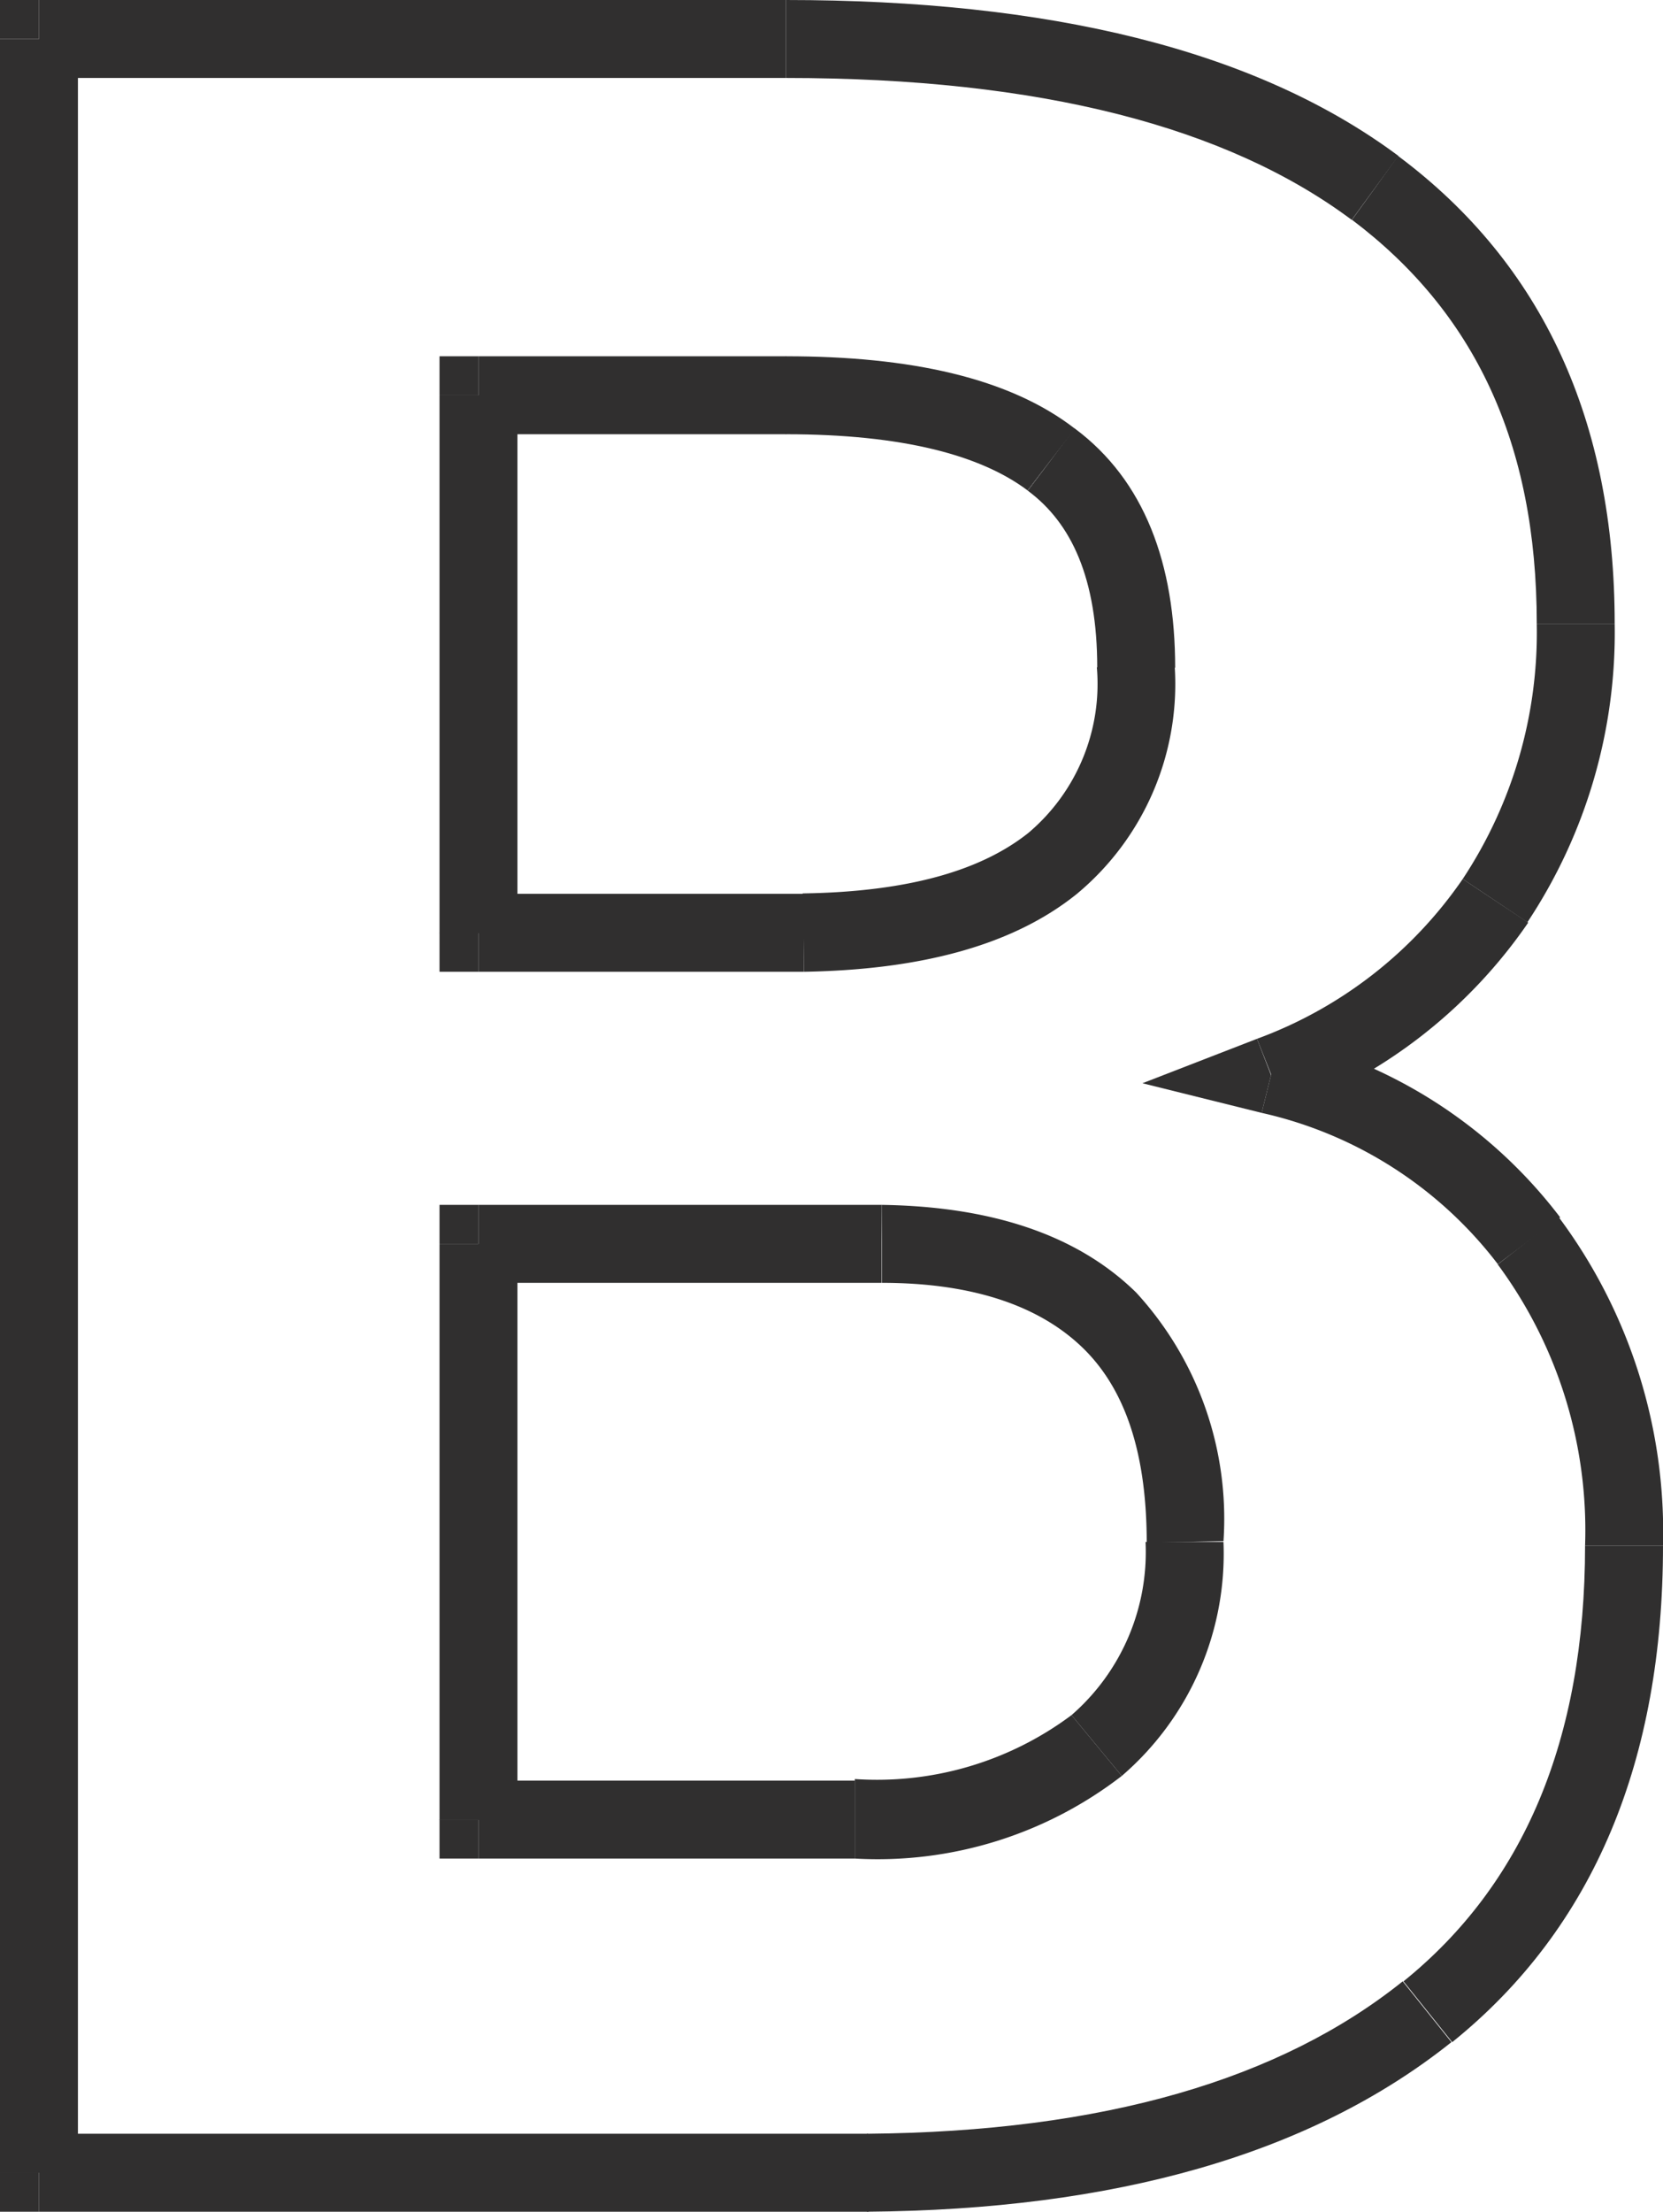
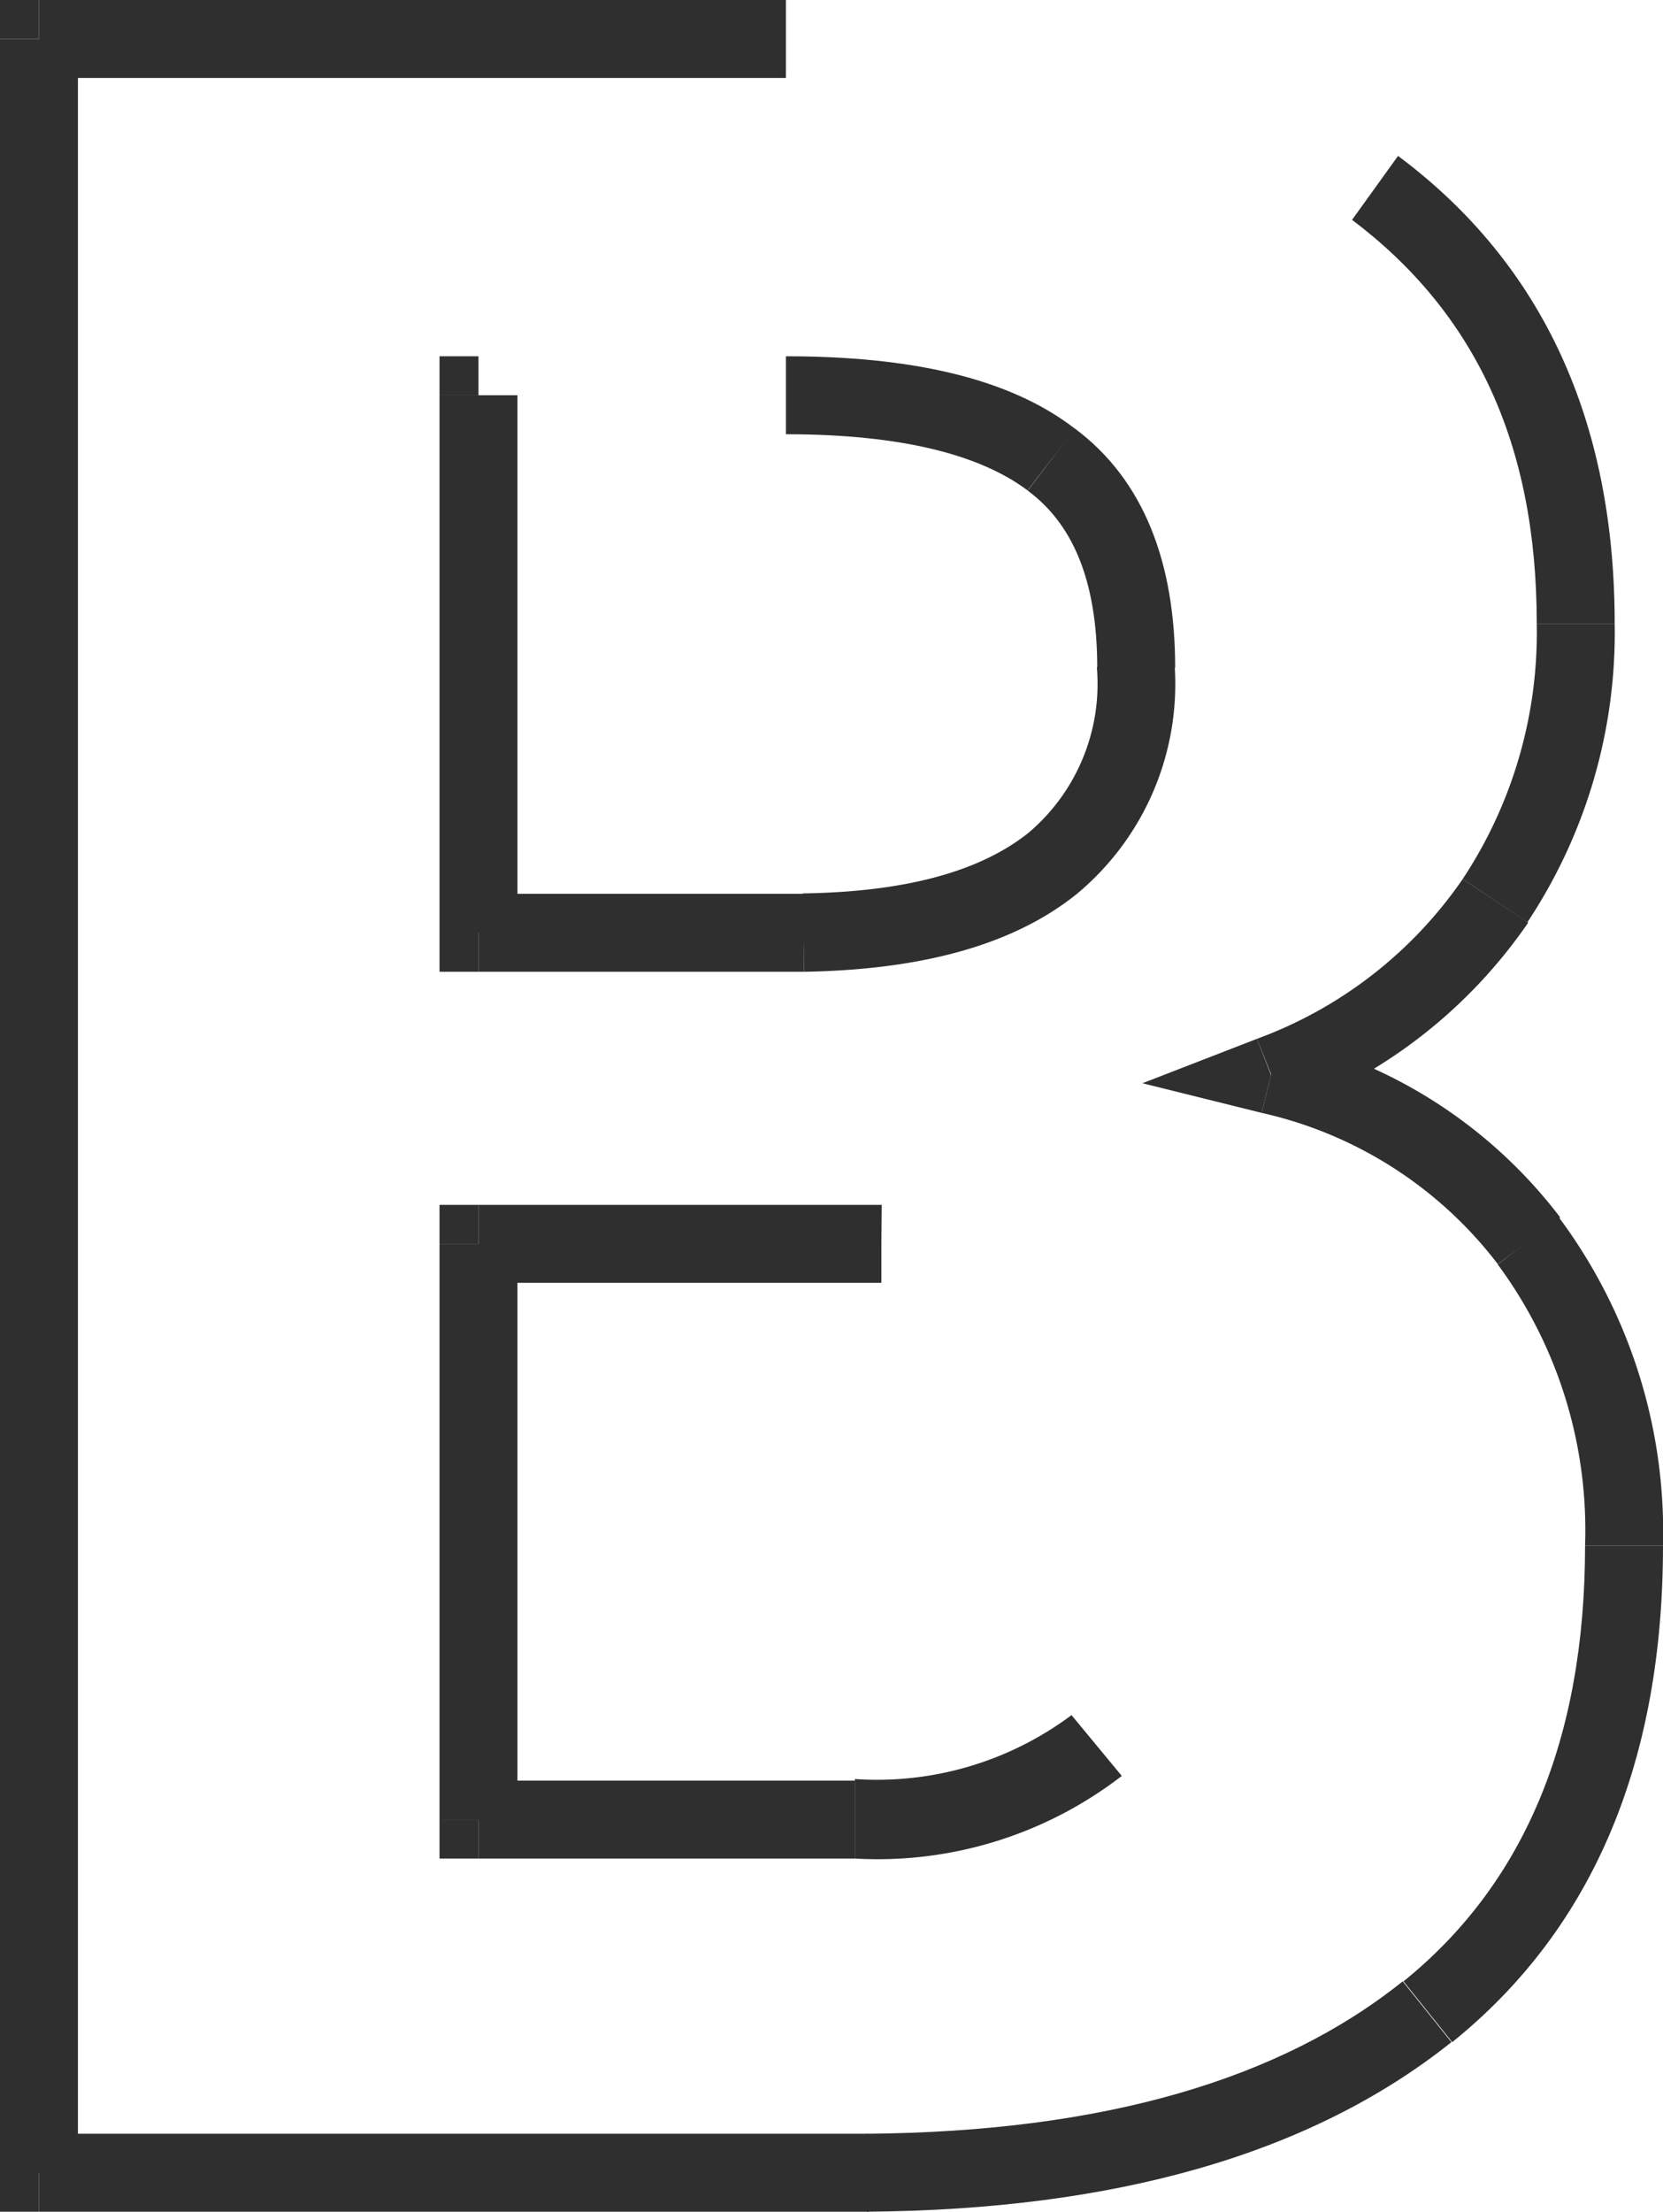
<svg xmlns="http://www.w3.org/2000/svg" viewBox="0 0 42.68 56.74">
  <defs>
    <style>.cls-1{fill:#302f2f;}</style>
  </defs>
  <title>BРесурс 1</title>
  <g id="Слой_2" data-name="Слой 2">
    <g id="Слой_1-2" data-name="Слой 1">
      <rect class="cls-1" y="55.74" width="1" height="1" />
      <rect class="cls-1" width="1" height="1" />
-       <polygon class="cls-1" points="35.29 4.83 34.69 5.64 34.7 5.64 35.29 4.83" />
      <polygon class="cls-1" points="38.37 23.11 39.2 23.67 39.2 23.66 38.37 23.11" />
      <polygon class="cls-1" points="32.62 27.58 32.26 26.65 29.32 27.79 32.38 28.55 32.62 27.58" />
      <polygon class="cls-1" points="39.24 31.83 38.44 32.43 38.44 32.44 39.24 31.83" />
      <path class="cls-1" d="M36.64,51.61l.63.78Z" />
      <polygon class="cls-1" points="22.28 55.74 22.28 56.74 22.29 56.74 22.28 55.74" />
      <rect class="cls-1" x="11.28" y="30.91" width="1" height="1" />
      <rect class="cls-1" x="11.28" y="46.68" width="1" height="1" />
      <polygon class="cls-1" points="28.15 44.8 28.79 45.56 28.79 45.56 28.15 44.8" />
      <polygon class="cls-1" points="22.62 31.91 22.63 30.91 22.63 30.91 22.62 30.91 22.62 31.91" />
      <rect class="cls-1" x="11.28" y="23.93" width="1" height="1" />
      <polygon class="cls-1" points="20.63 23.93 20.63 24.93 20.64 24.93 20.64 24.93 20.63 23.93" />
      <polygon class="cls-1" points="26.98 11.79 26.37 12.58 26.38 12.59 26.38 12.59 26.98 11.79" />
      <rect class="cls-1" x="11.28" y="9.14" width="1" height="1" />
      <rect class="cls-1" y="1" width="2" height="54.74" />
      <rect class="cls-1" x="1" width="19.17" height="2" />
-       <path class="cls-1" d="M20.17,2C26.71,2,31.5,3.26,34.69,5.64L35.89,4c-3.68-2.74-9-4-15.72-4Z" />
      <path class="cls-1" d="M34.7,5.64C37.83,8,39.44,11.35,39.44,16h2c0-5.17-1.83-9.22-5.56-12Z" />
      <path class="cls-1" d="M39.44,16a11.46,11.46,0,0,1-1.9,6.55l1.66,1.11A13.43,13.43,0,0,0,41.44,16Z" />
      <path class="cls-1" d="M37.54,22.55a11,11,0,0,1-5.28,4.1L33,28.51a13,13,0,0,0,6.22-4.84Z" />
      <path class="cls-1" d="M32.38,28.55a10.51,10.51,0,0,1,6.06,3.88l1.6-1.2a12.49,12.49,0,0,0-7.18-4.62Z" />
      <path class="cls-1" d="M38.44,32.44a11.46,11.46,0,0,1,2.24,7.21h2A13.51,13.51,0,0,0,40,31.22Z" />
      <path class="cls-1" d="M40.68,39.65c0,5-1.59,8.7-4.66,11.18l1.25,1.56c3.65-2.94,5.41-7.25,5.41-12.74Z" />
      <path class="cls-1" d="M36,50.83c-3.13,2.51-7.66,3.86-13.75,3.91l0,2c6.34-.05,11.38-1.46,15-4.35Z" />
      <rect class="cls-1" x="1" y="54.74" width="21.28" height="2" />
      <rect class="cls-1" x="11.28" y="31.91" width="2" height="14.78" />
      <rect class="cls-1" x="12.28" y="45.68" width="9.66" height="2" />
      <path class="cls-1" d="M21.94,47.68a10.25,10.25,0,0,0,6.85-2.12L27.5,44a8.34,8.34,0,0,1-5.56,1.64Z" />
-       <path class="cls-1" d="M28.79,45.56a7.52,7.52,0,0,0,2.61-6h-2A5.54,5.54,0,0,1,27.5,44Z" />
-       <path class="cls-1" d="M31.4,39.54a8.58,8.58,0,0,0-2.24-6.38c-1.55-1.52-3.79-2.21-6.53-2.25l0,2c2.45,0,4.11.65,5.16,1.67s1.64,2.62,1.64,5Z" />
      <rect class="cls-1" x="12.28" y="30.91" width="10.34" height="2" />
      <rect class="cls-1" x="12.28" y="22.93" width="8.35" height="2" />
      <path class="cls-1" d="M20.64,24.93c2.95-.05,5.34-.66,7-2a7,7,0,0,0,2.51-5.81h-2a5,5,0,0,1-1.76,4.25c-1.17.93-3,1.51-5.79,1.55Z" />
      <path class="cls-1" d="M30.16,17.13c0-2.67-.79-4.81-2.58-6.14l-1.2,1.6c1.12.83,1.78,2.25,1.78,4.54Z" />
-       <path class="cls-1" d="M27.59,11c-1.69-1.31-4.23-1.86-7.42-1.86v2c3,0,5,.54,6.2,1.44Z" />
-       <rect class="cls-1" x="12.28" y="9.14" width="7.9" height="2" />
+       <path class="cls-1" d="M27.59,11c-1.69-1.31-4.23-1.86-7.42-1.86v2c3,0,5,.54,6.2,1.44" />
      <rect class="cls-1" x="11.28" y="10.14" width="2" height="13.8" />
    </g>
  </g>
</svg>